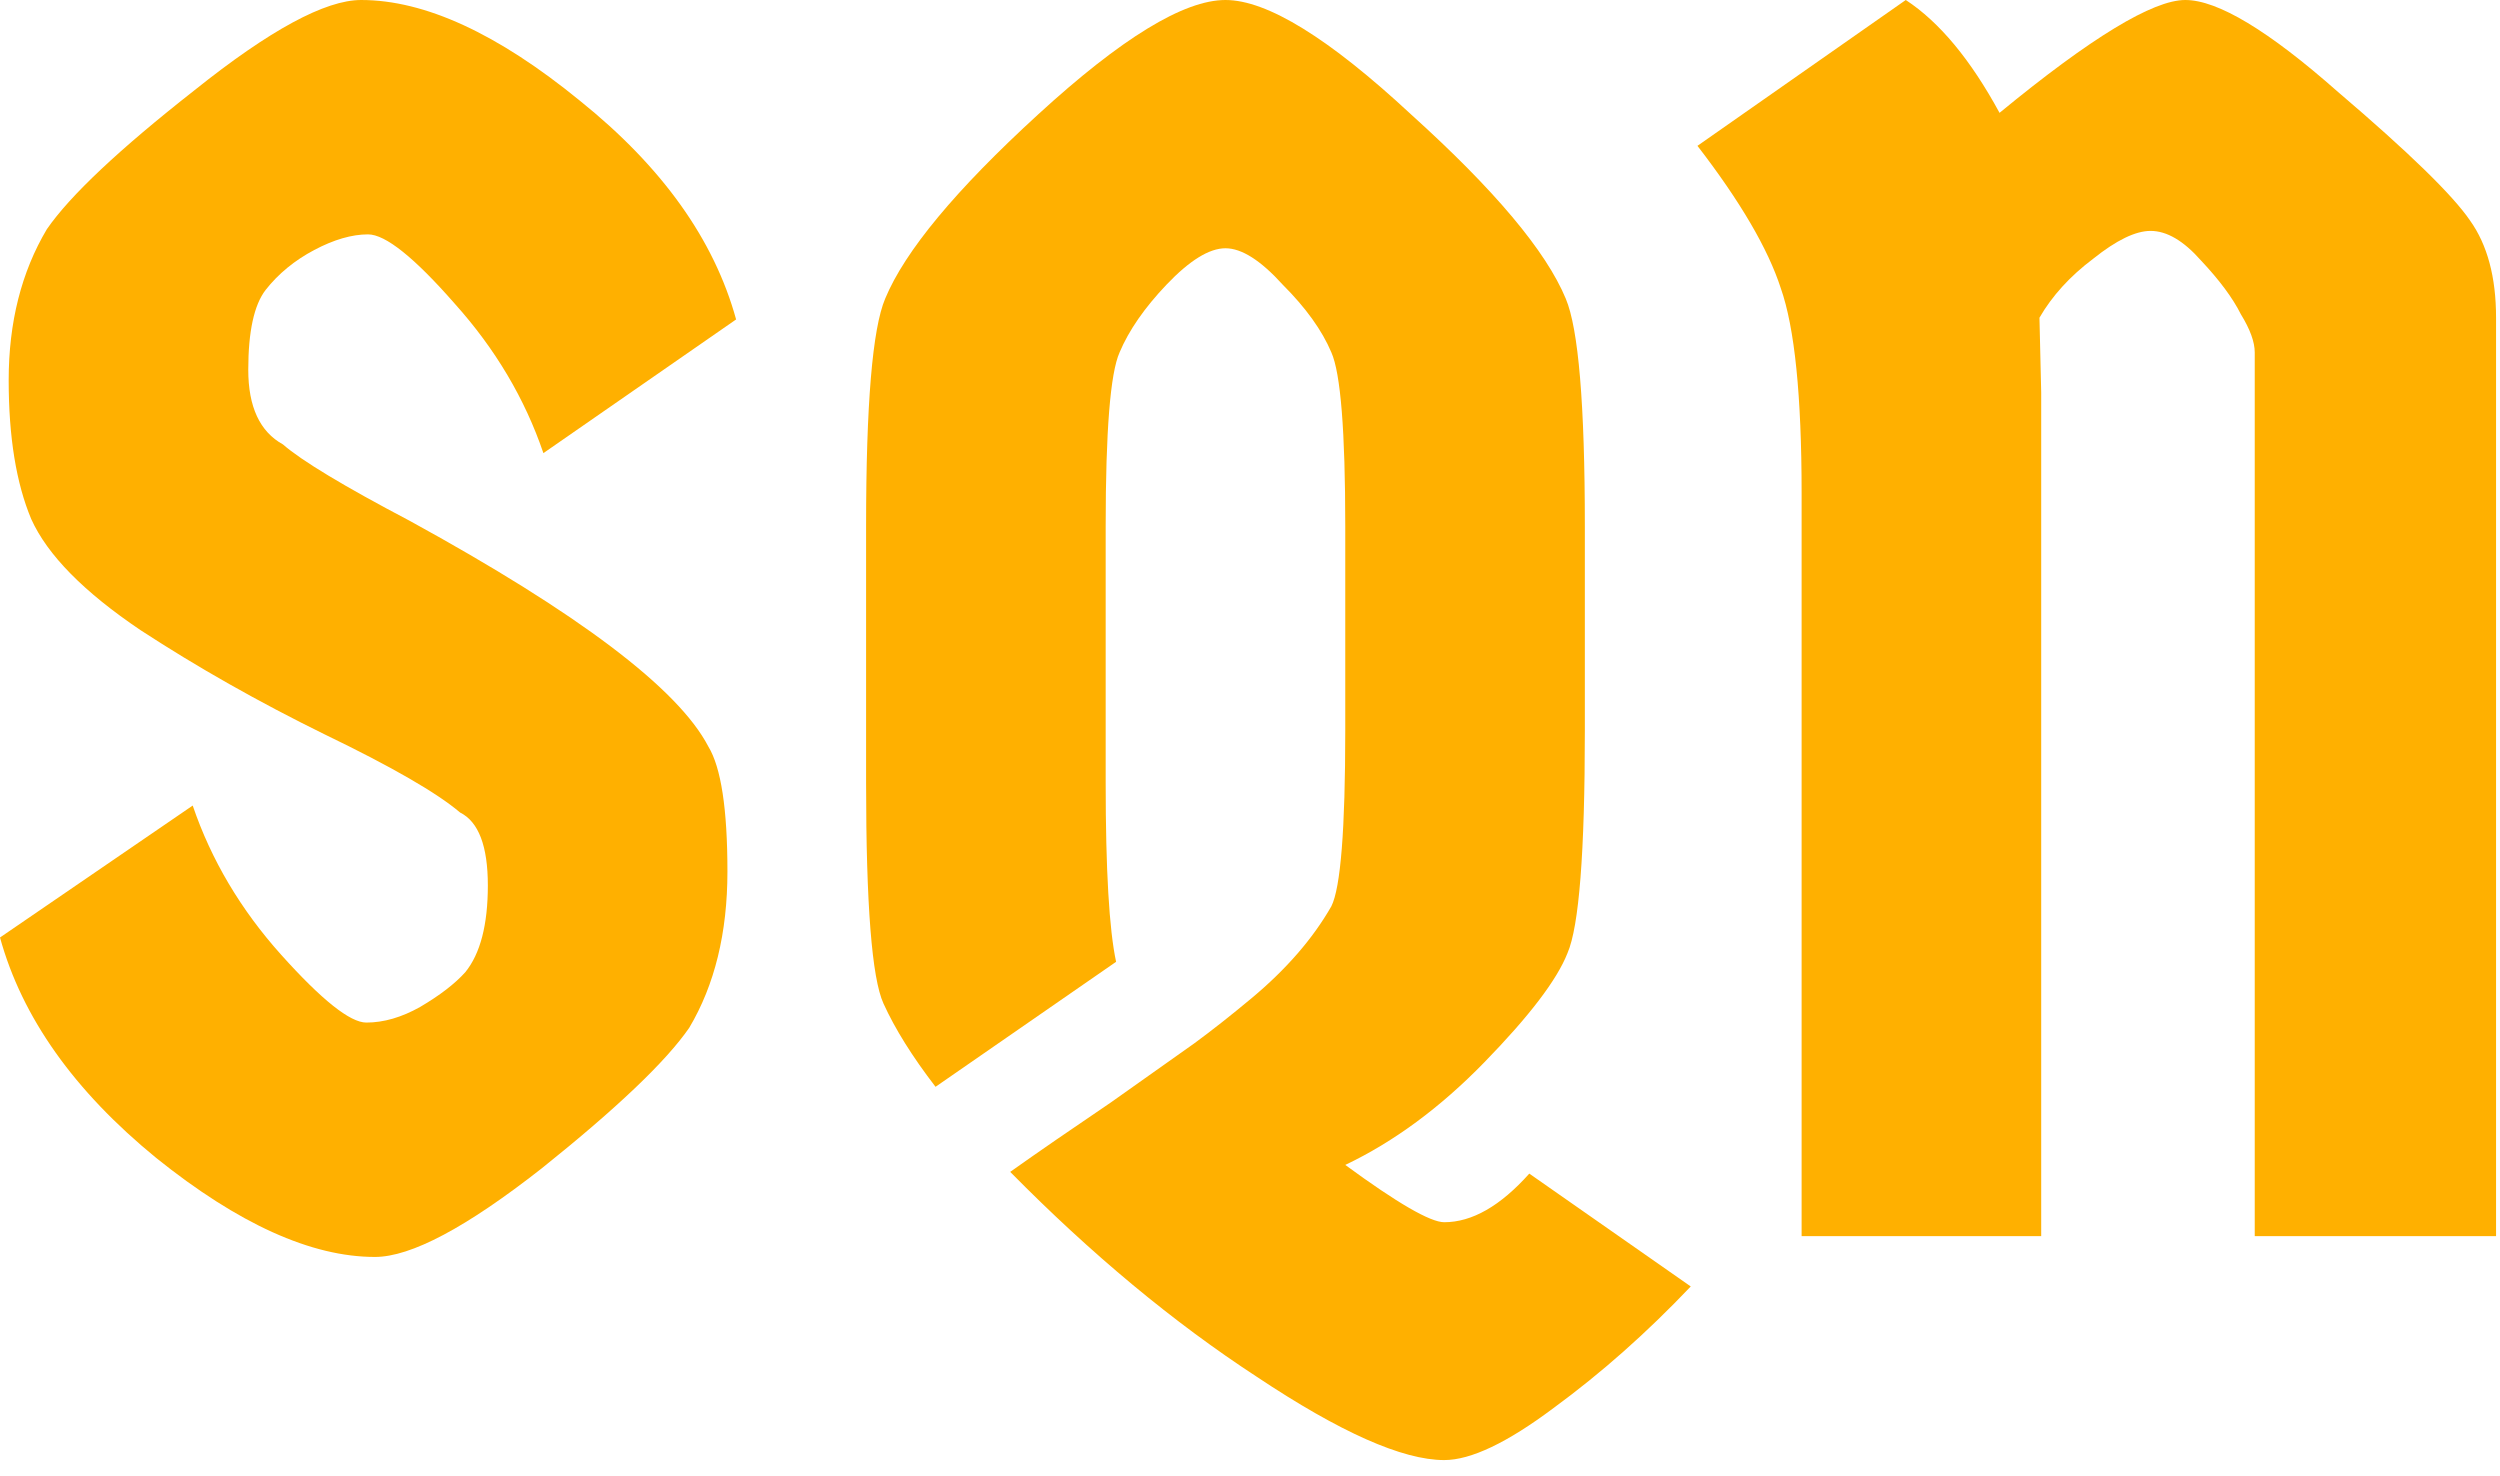
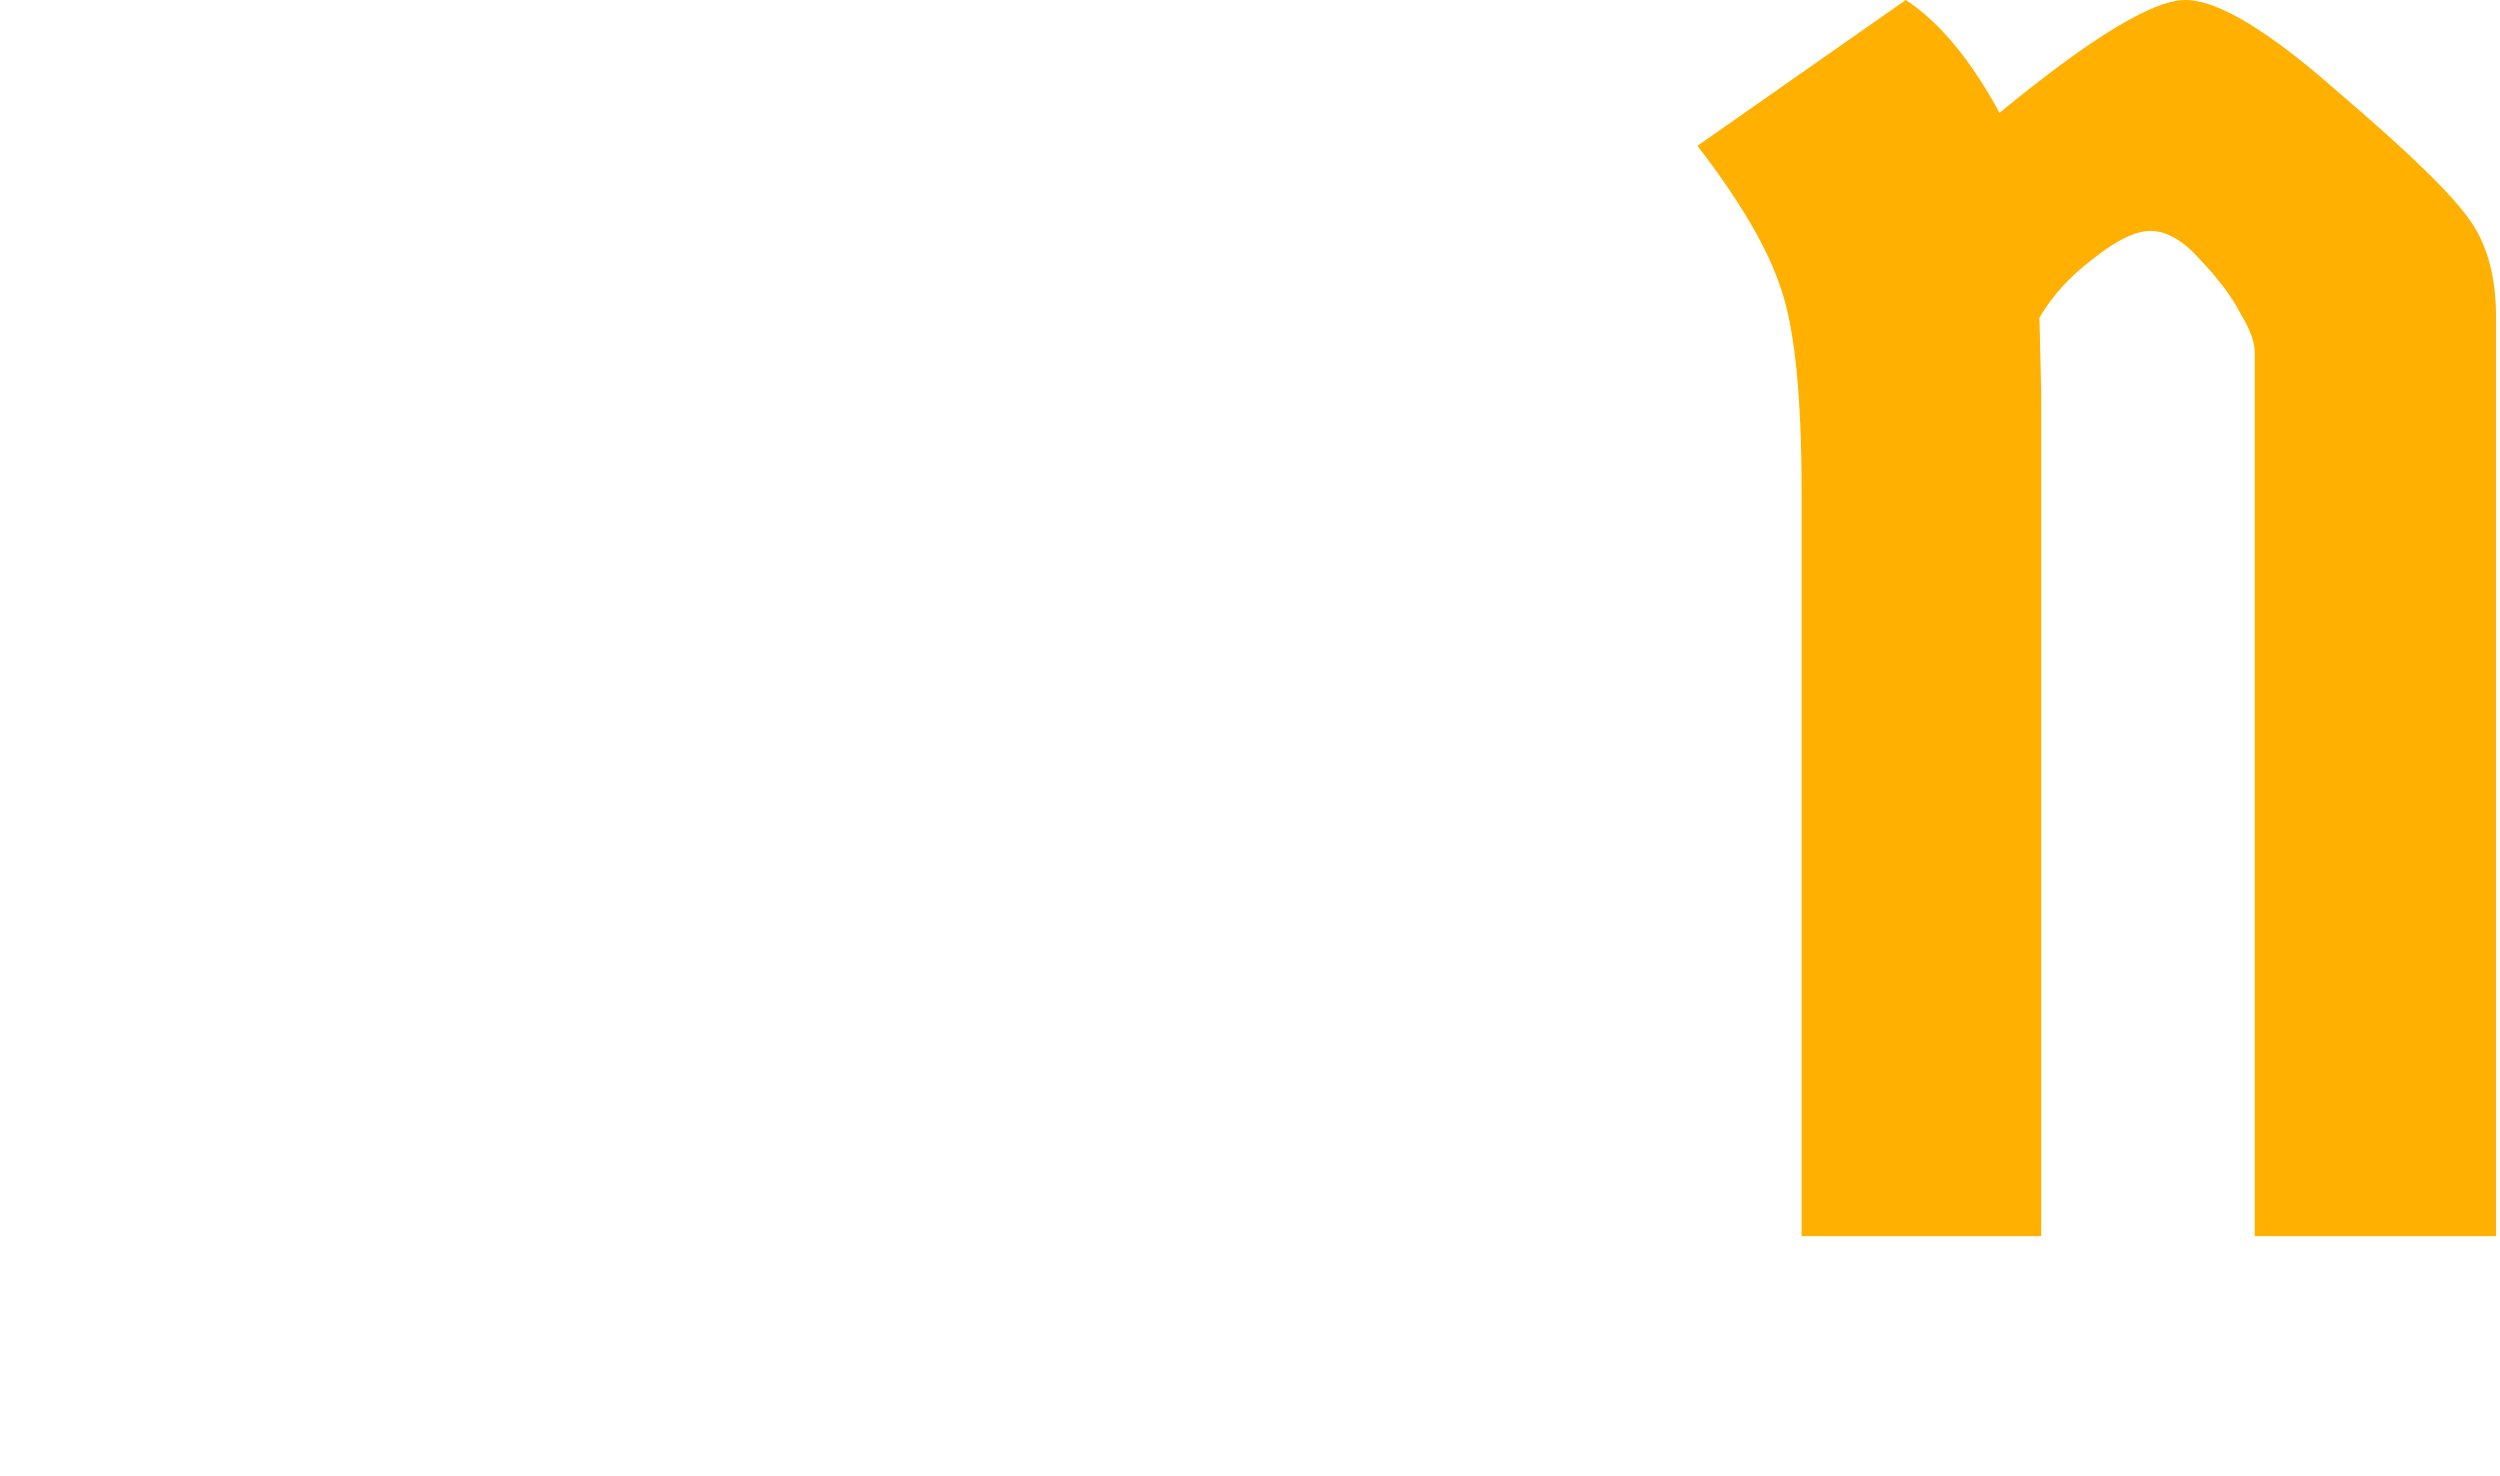
<svg xmlns="http://www.w3.org/2000/svg" width="144" height="85" viewBox="0 0 144 85" fill="none">
  <path d="M117.473 18.3L117.573 22.6V71.2H103.773V28.4C103.773 22.8 103.373 18.867 102.573 16.6C101.84 14.333 100.24 11.6 97.773 8.4L109.773 0C111.707 1.267 113.507 3.433 115.173 6.5C120.44 2.167 124.007 0 125.873 0C127.74 0 130.673 1.767 134.673 5.3C138.74 8.767 141.273 11.233 142.273 12.7C143.273 14.1 143.773 15.967 143.773 18.3V71.2H129.873V20.3C129.873 19.7 129.607 18.967 129.073 18.1C128.607 17.167 127.84 16.133 126.773 15C125.773 13.867 124.807 13.3 123.873 13.3C123.007 13.3 121.907 13.833 120.573 14.9C119.24 15.9 118.207 17.033 117.473 18.3Z" fill="#FFB000" />
-   <path d="M49.887 45.1V30.3C49.887 23.3 50.253 18.933 50.987 17.2C52.12 14.467 55.053 10.933 59.787 6.6C64.587 2.2 68.187 0 70.587 0C72.987 0 76.553 2.2 81.287 6.6C86.087 10.933 89.053 14.467 90.187 17.2C90.92 18.933 91.287 23.3 91.287 30.3V42.1C91.287 49.1 90.953 53.367 90.287 54.9C89.687 56.433 88.087 58.533 85.487 61.2C82.953 63.8 80.287 65.767 77.487 67.1C80.487 69.3 82.387 70.4 83.187 70.4C84.787 70.4 86.42 69.467 88.087 67.6L97.387 74.1C94.853 76.767 92.22 79.1 89.487 81.1C86.82 83.1 84.72 84.1 83.187 84.1C80.787 84.1 77.187 82.5 72.387 79.3C67.587 76.167 62.853 72.233 58.187 67.5C59.787 66.367 61.72 65.033 63.987 63.5C66.253 61.9 67.853 60.767 68.787 60.1C69.787 59.367 70.887 58.5 72.087 57.5C74.087 55.833 75.62 54.067 76.687 52.2C77.22 51.133 77.487 47.767 77.487 42.1V30.3C77.487 24.833 77.22 21.5 76.687 20.3C76.153 19.033 75.22 17.733 73.887 16.4C72.62 15 71.52 14.3 70.587 14.3C69.653 14.3 68.52 15 67.187 16.4C65.92 17.733 65.02 19.033 64.487 20.3C63.953 21.5 63.687 24.833 63.687 30.3V45.1C63.687 50.1 63.887 53.533 64.287 55.4L53.887 62.6C52.553 60.867 51.553 59.267 50.887 57.8C50.22 56.333 49.887 52.1 49.887 45.1Z" fill="#FFB000" />
-   <path d="M40.8 43C41.533 44.2 41.9 46.6 41.9 50.2C41.9 53.733 41.167 56.733 39.7 59.2C38.367 61.133 35.533 63.833 31.2 67.3C26.867 70.7 23.667 72.4 21.6 72.4C17.933 72.4 13.733 70.5 9 66.7C4.267 62.833 1.267 58.6 0 54L11.1 46.4C12.167 49.533 13.867 52.4 16.2 55C18.533 57.6 20.167 58.9 21.1 58.9C22.1 58.9 23.133 58.6 24.2 58C25.333 57.333 26.2 56.667 26.8 56C27.667 54.933 28.1 53.267 28.1 51C28.1 48.733 27.567 47.333 26.5 46.8C25.167 45.667 22.567 44.167 18.7 42.3C14.9 40.433 11.367 38.433 8.1 36.3C4.833 34.1 2.733 31.967 1.8 29.9C0.933 27.833 0.5 25.167 0.5 21.9C0.5 18.567 1.233 15.667 2.7 13.2C4.033 11.267 6.867 8.6 11.2 5.2C15.533 1.733 18.733 0 20.8 0C24.467 0 28.667 1.933 33.4 5.8C38.133 9.6 41.133 13.8 42.4 18.4L31.3 26.1C30.233 22.967 28.533 20.1 26.2 17.5C23.867 14.833 22.2 13.5 21.2 13.5C20.267 13.5 19.233 13.8 18.1 14.4C16.967 15 16.033 15.767 15.3 16.7C14.633 17.567 14.3 19.1 14.3 21.3C14.3 23.433 14.967 24.867 16.3 25.6C17.367 26.533 19.8 28 23.6 30C33.333 35.333 39.067 39.667 40.8 43Z" fill="#FFB000" />
</svg>